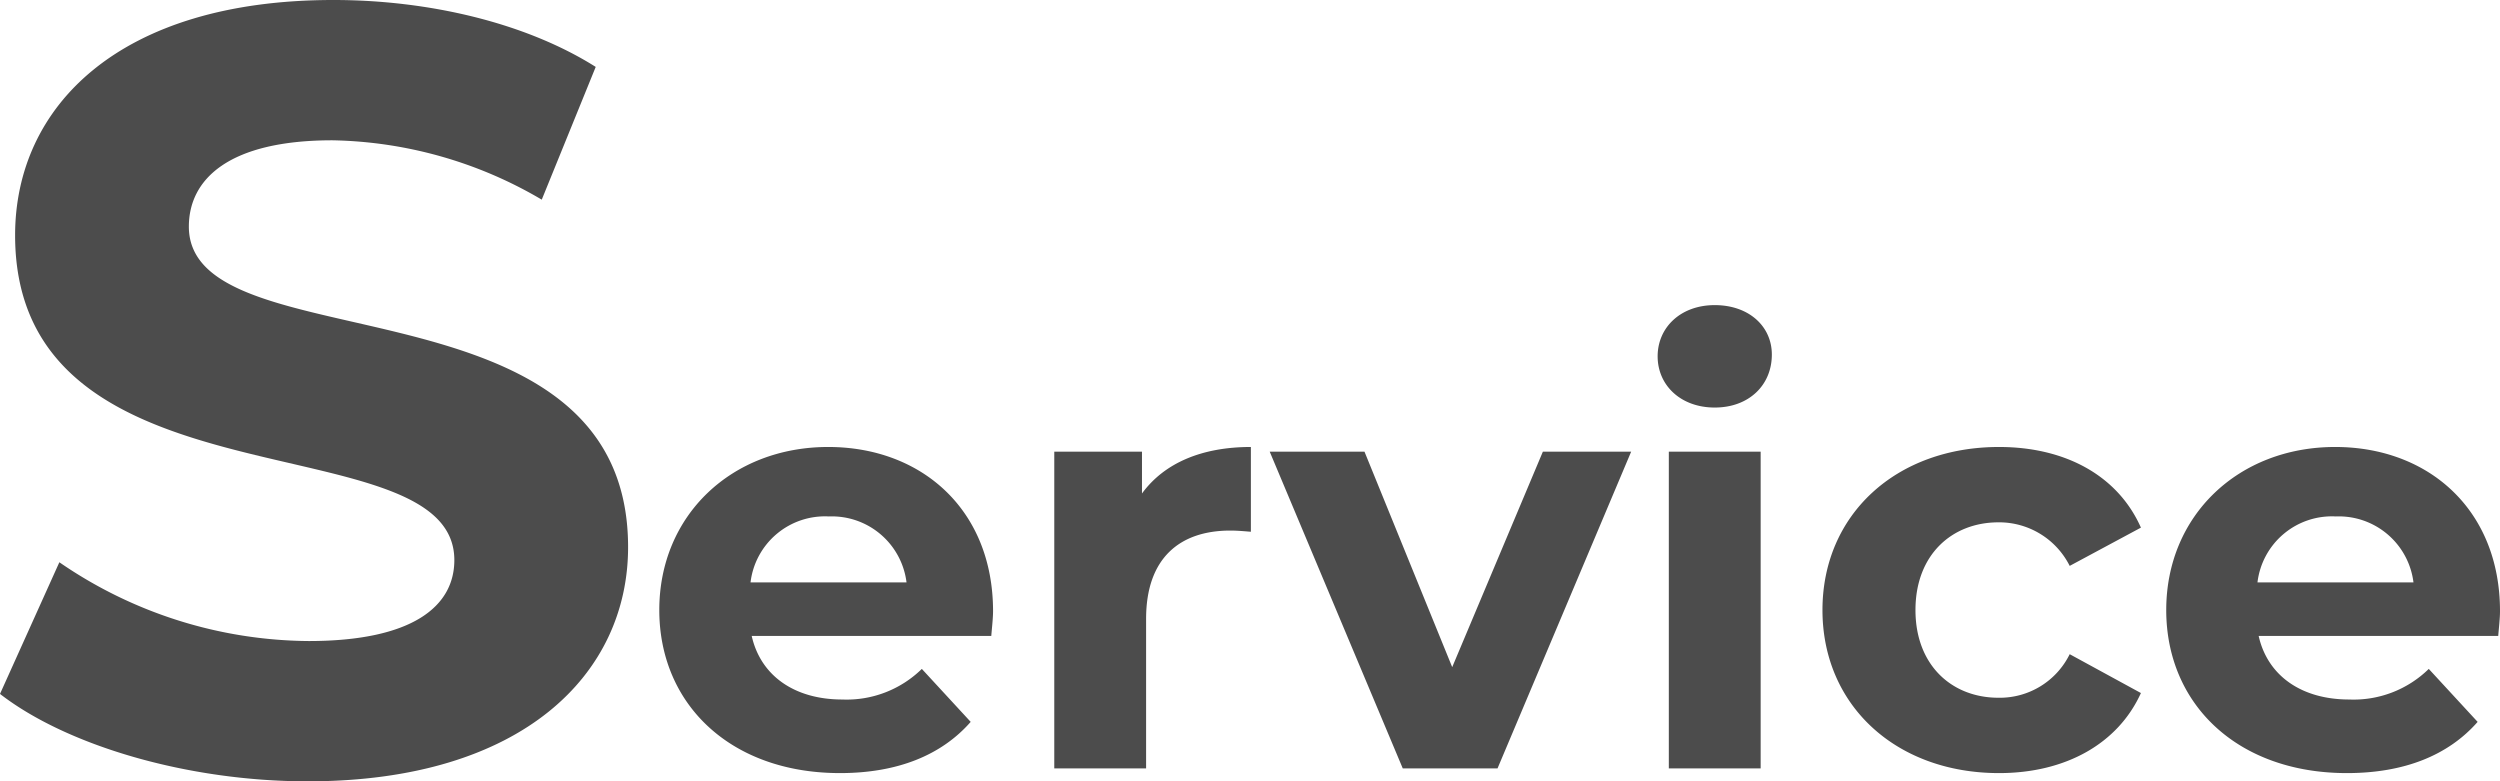
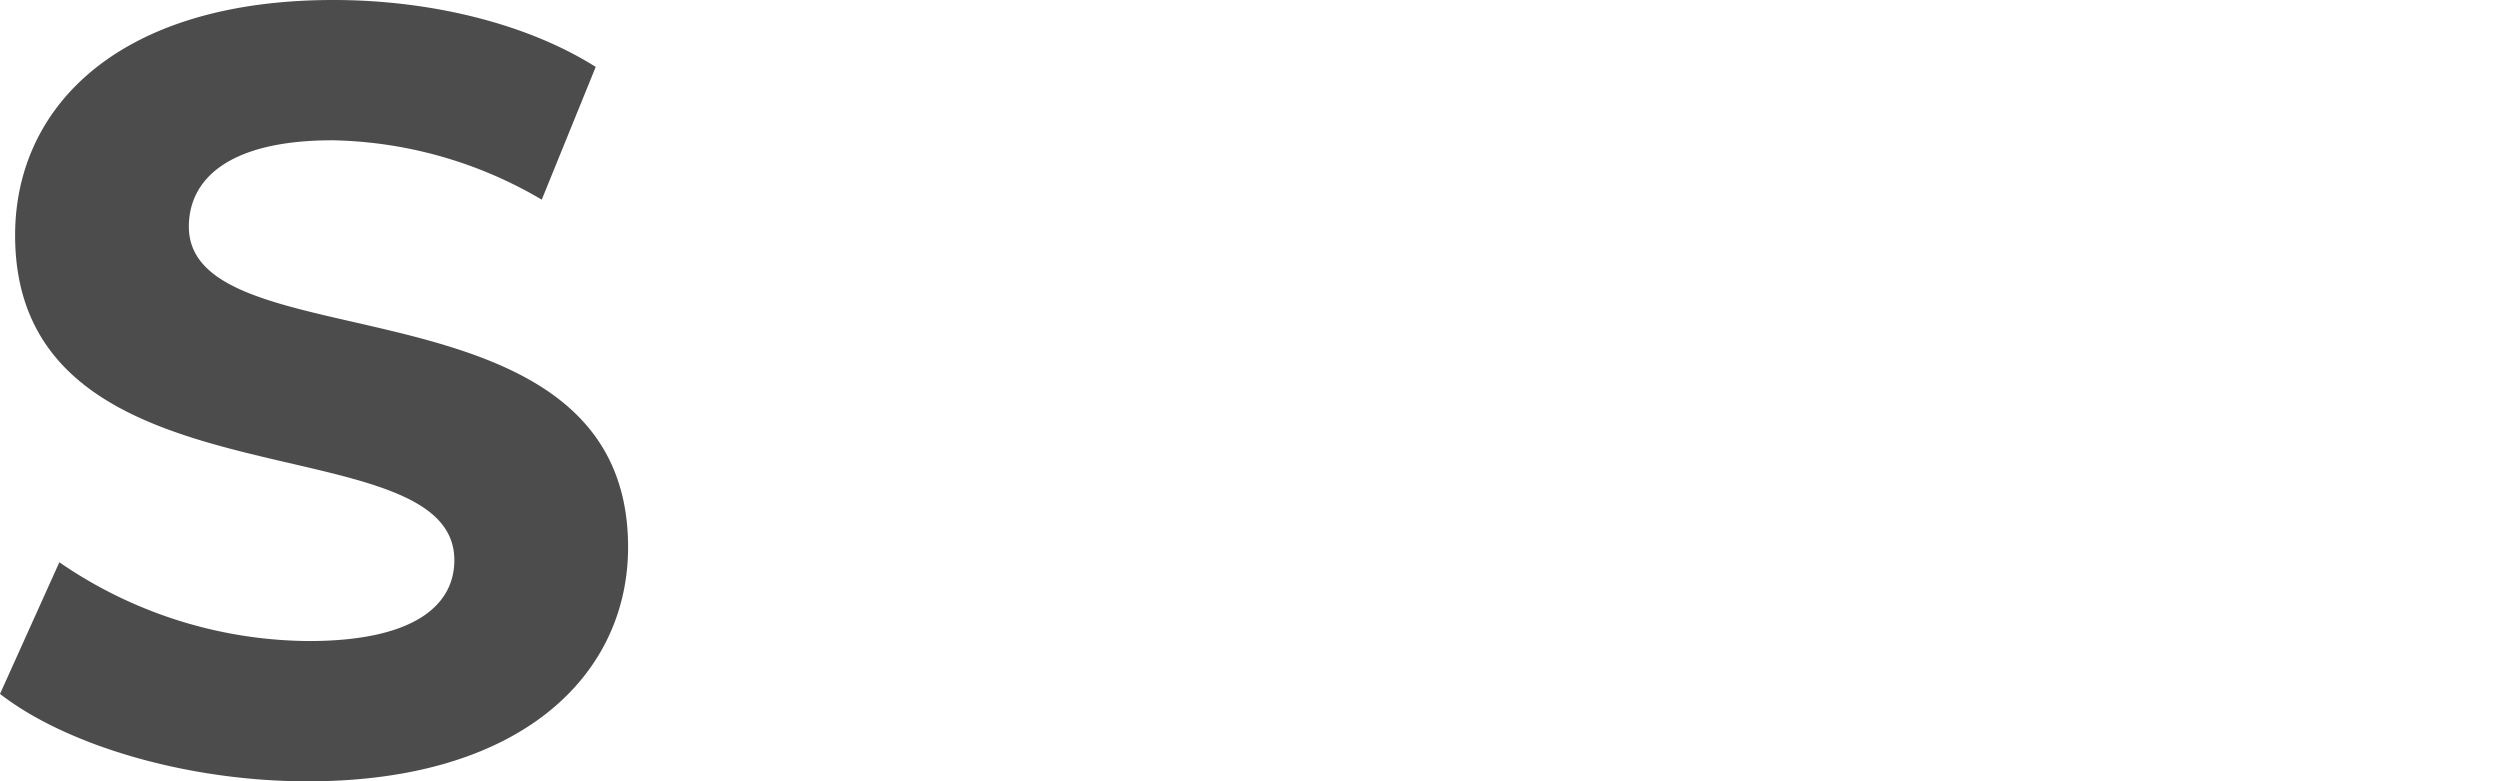
<svg xmlns="http://www.w3.org/2000/svg" width="254.82" height="79.64" viewBox="0 0 254.82 79.64">
  <g id="Service" transform="translate(-533.99 -3001.68)">
-     <path id="パス_155" data-name="パス 155" d="M-59.79-16.02c0-10.38-7.32-16.74-16.8-16.74-9.84,0-17.22,6.96-17.22,16.62,0,9.6,7.26,16.62,18.42,16.62,5.82,0,10.32-1.8,13.32-5.22l-4.98-5.4a10.943,10.943,0,0,1-8.1,3.12c-4.92,0-8.34-2.46-9.24-6.48h24.42C-59.91-14.28-59.79-15.3-59.79-16.02Zm-16.74-9.66a7.671,7.671,0,0,1,7.92,6.72h-15.9A7.642,7.642,0,0,1-76.53-25.68Zm31.92-2.34v-4.26h-8.94V0h9.36V-15.24c0-6.18,3.42-9,8.58-9,.72,0,1.32.06,2.1.12v-8.64C-38.49-32.76-42.33-31.14-44.61-28.02Zm40.86-4.26-9.24,21.96-8.94-21.96h-9.66L-18.03,0h9.66L5.25-32.28Zm17.52-4.5c3.48,0,5.82-2.28,5.82-5.4,0-2.88-2.34-5.04-5.82-5.04S7.95-44.94,7.95-42,10.29-36.78,13.77-36.78ZM9.09,0h9.36V-32.28H9.09ZM42.75.48c6.78,0,12.12-3,14.46-8.16l-7.26-3.96A7.941,7.941,0,0,1,42.69-7.2c-4.74,0-8.46-3.3-8.46-8.94s3.72-8.94,8.46-8.94a8.049,8.049,0,0,1,7.26,4.44l7.26-3.9c-2.34-5.28-7.68-8.22-14.46-8.22-10.5,0-18,6.9-18,16.62S32.25.48,42.75.48Zm51.06-16.5c0-10.38-7.32-16.74-16.8-16.74-9.84,0-17.22,6.96-17.22,16.62C59.79-6.54,67.05.48,78.21.48c5.82,0,10.32-1.8,13.32-5.22l-4.98-5.4a10.943,10.943,0,0,1-8.1,3.12c-4.92,0-8.34-2.46-9.24-6.48H93.63C93.69-14.28,93.81-15.3,93.81-16.02ZM77.07-25.68a7.671,7.671,0,0,1,7.92,6.72H69.09A7.642,7.642,0,0,1,77.07-25.68Z" transform="translate(695 3080)" fill="#4c4c4c" />
    <path id="パス_154" data-name="パス 154" d="M-.66,1.32c22,0,32.67-11,32.67-23.87,0-28.27-44.77-18.48-44.77-32.67,0-4.84,4.07-8.8,14.63-8.8a43.489,43.489,0,0,1,21.34,6.05l5.5-13.53c-7.15-4.51-17.05-6.82-26.73-6.82-21.89,0-32.45,10.89-32.45,23.98,0,28.6,44.77,18.7,44.77,33.11,0,4.73-4.29,8.25-14.85,8.25a45.292,45.292,0,0,1-25.41-8.03L-32.01-7.59C-25.19-2.31-12.87,1.32-.66,1.32Z" transform="translate(566 3080)" fill="#4c4c4c" />
  </g>
</svg>